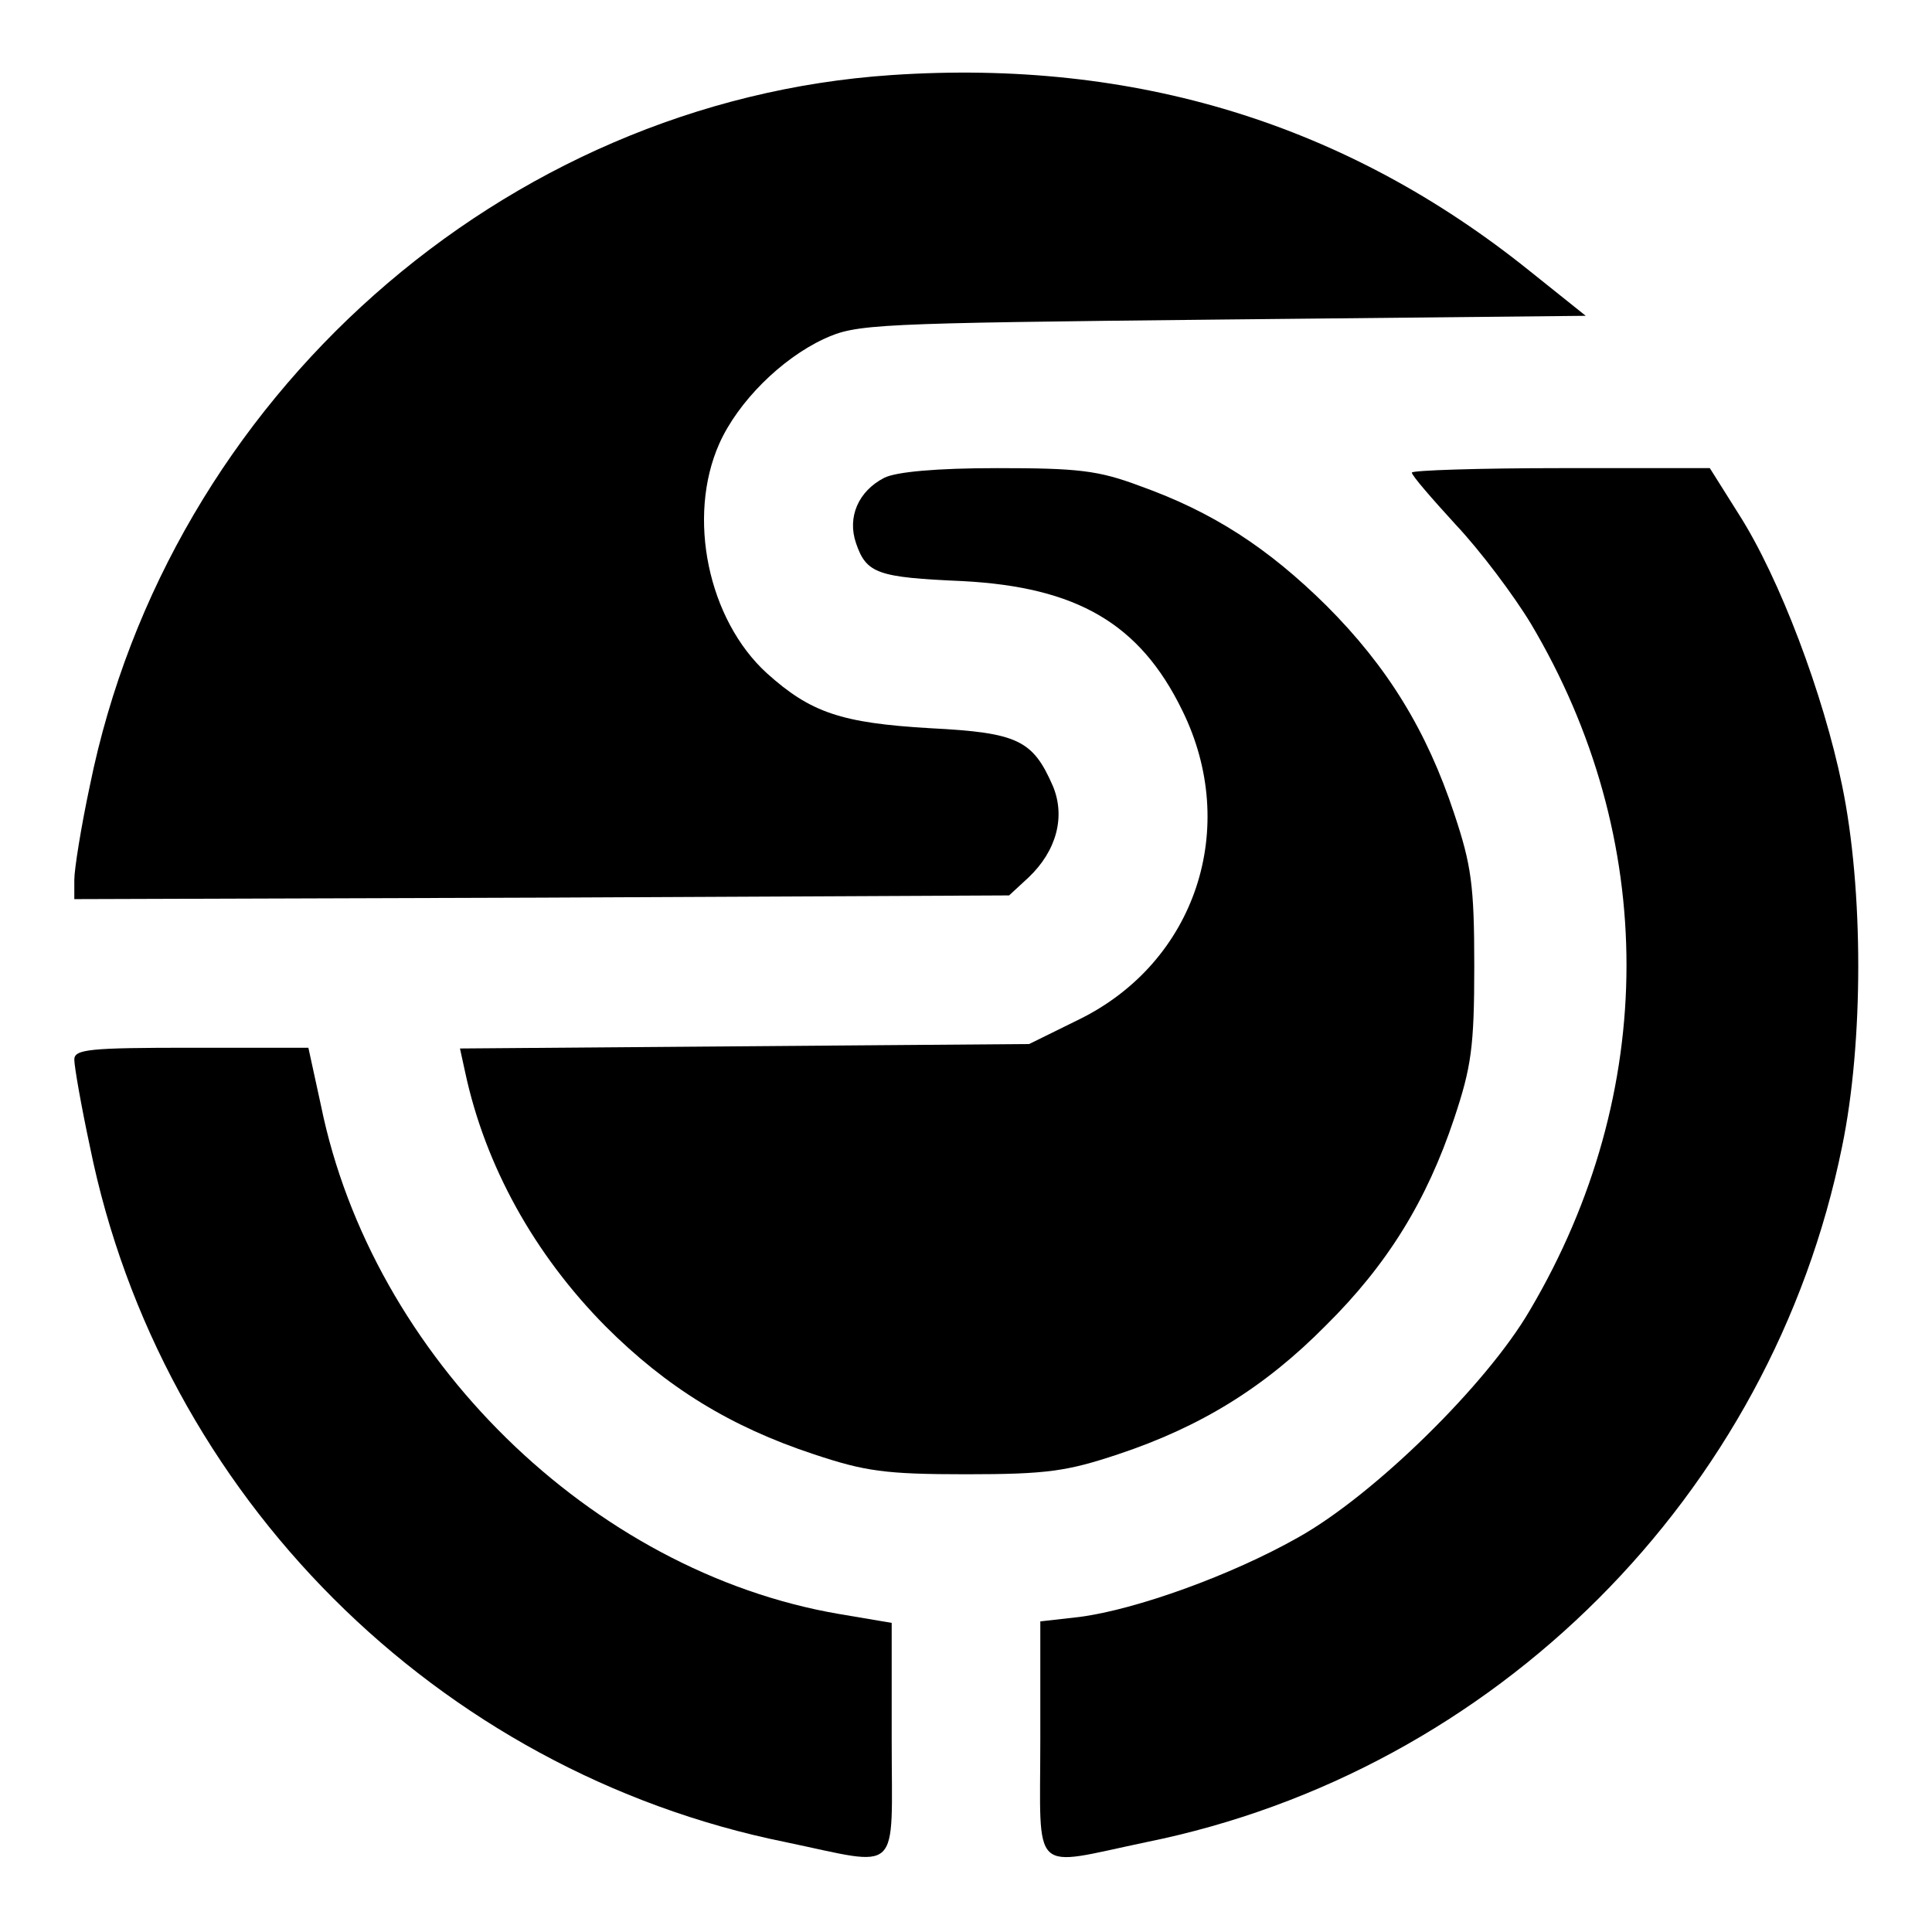
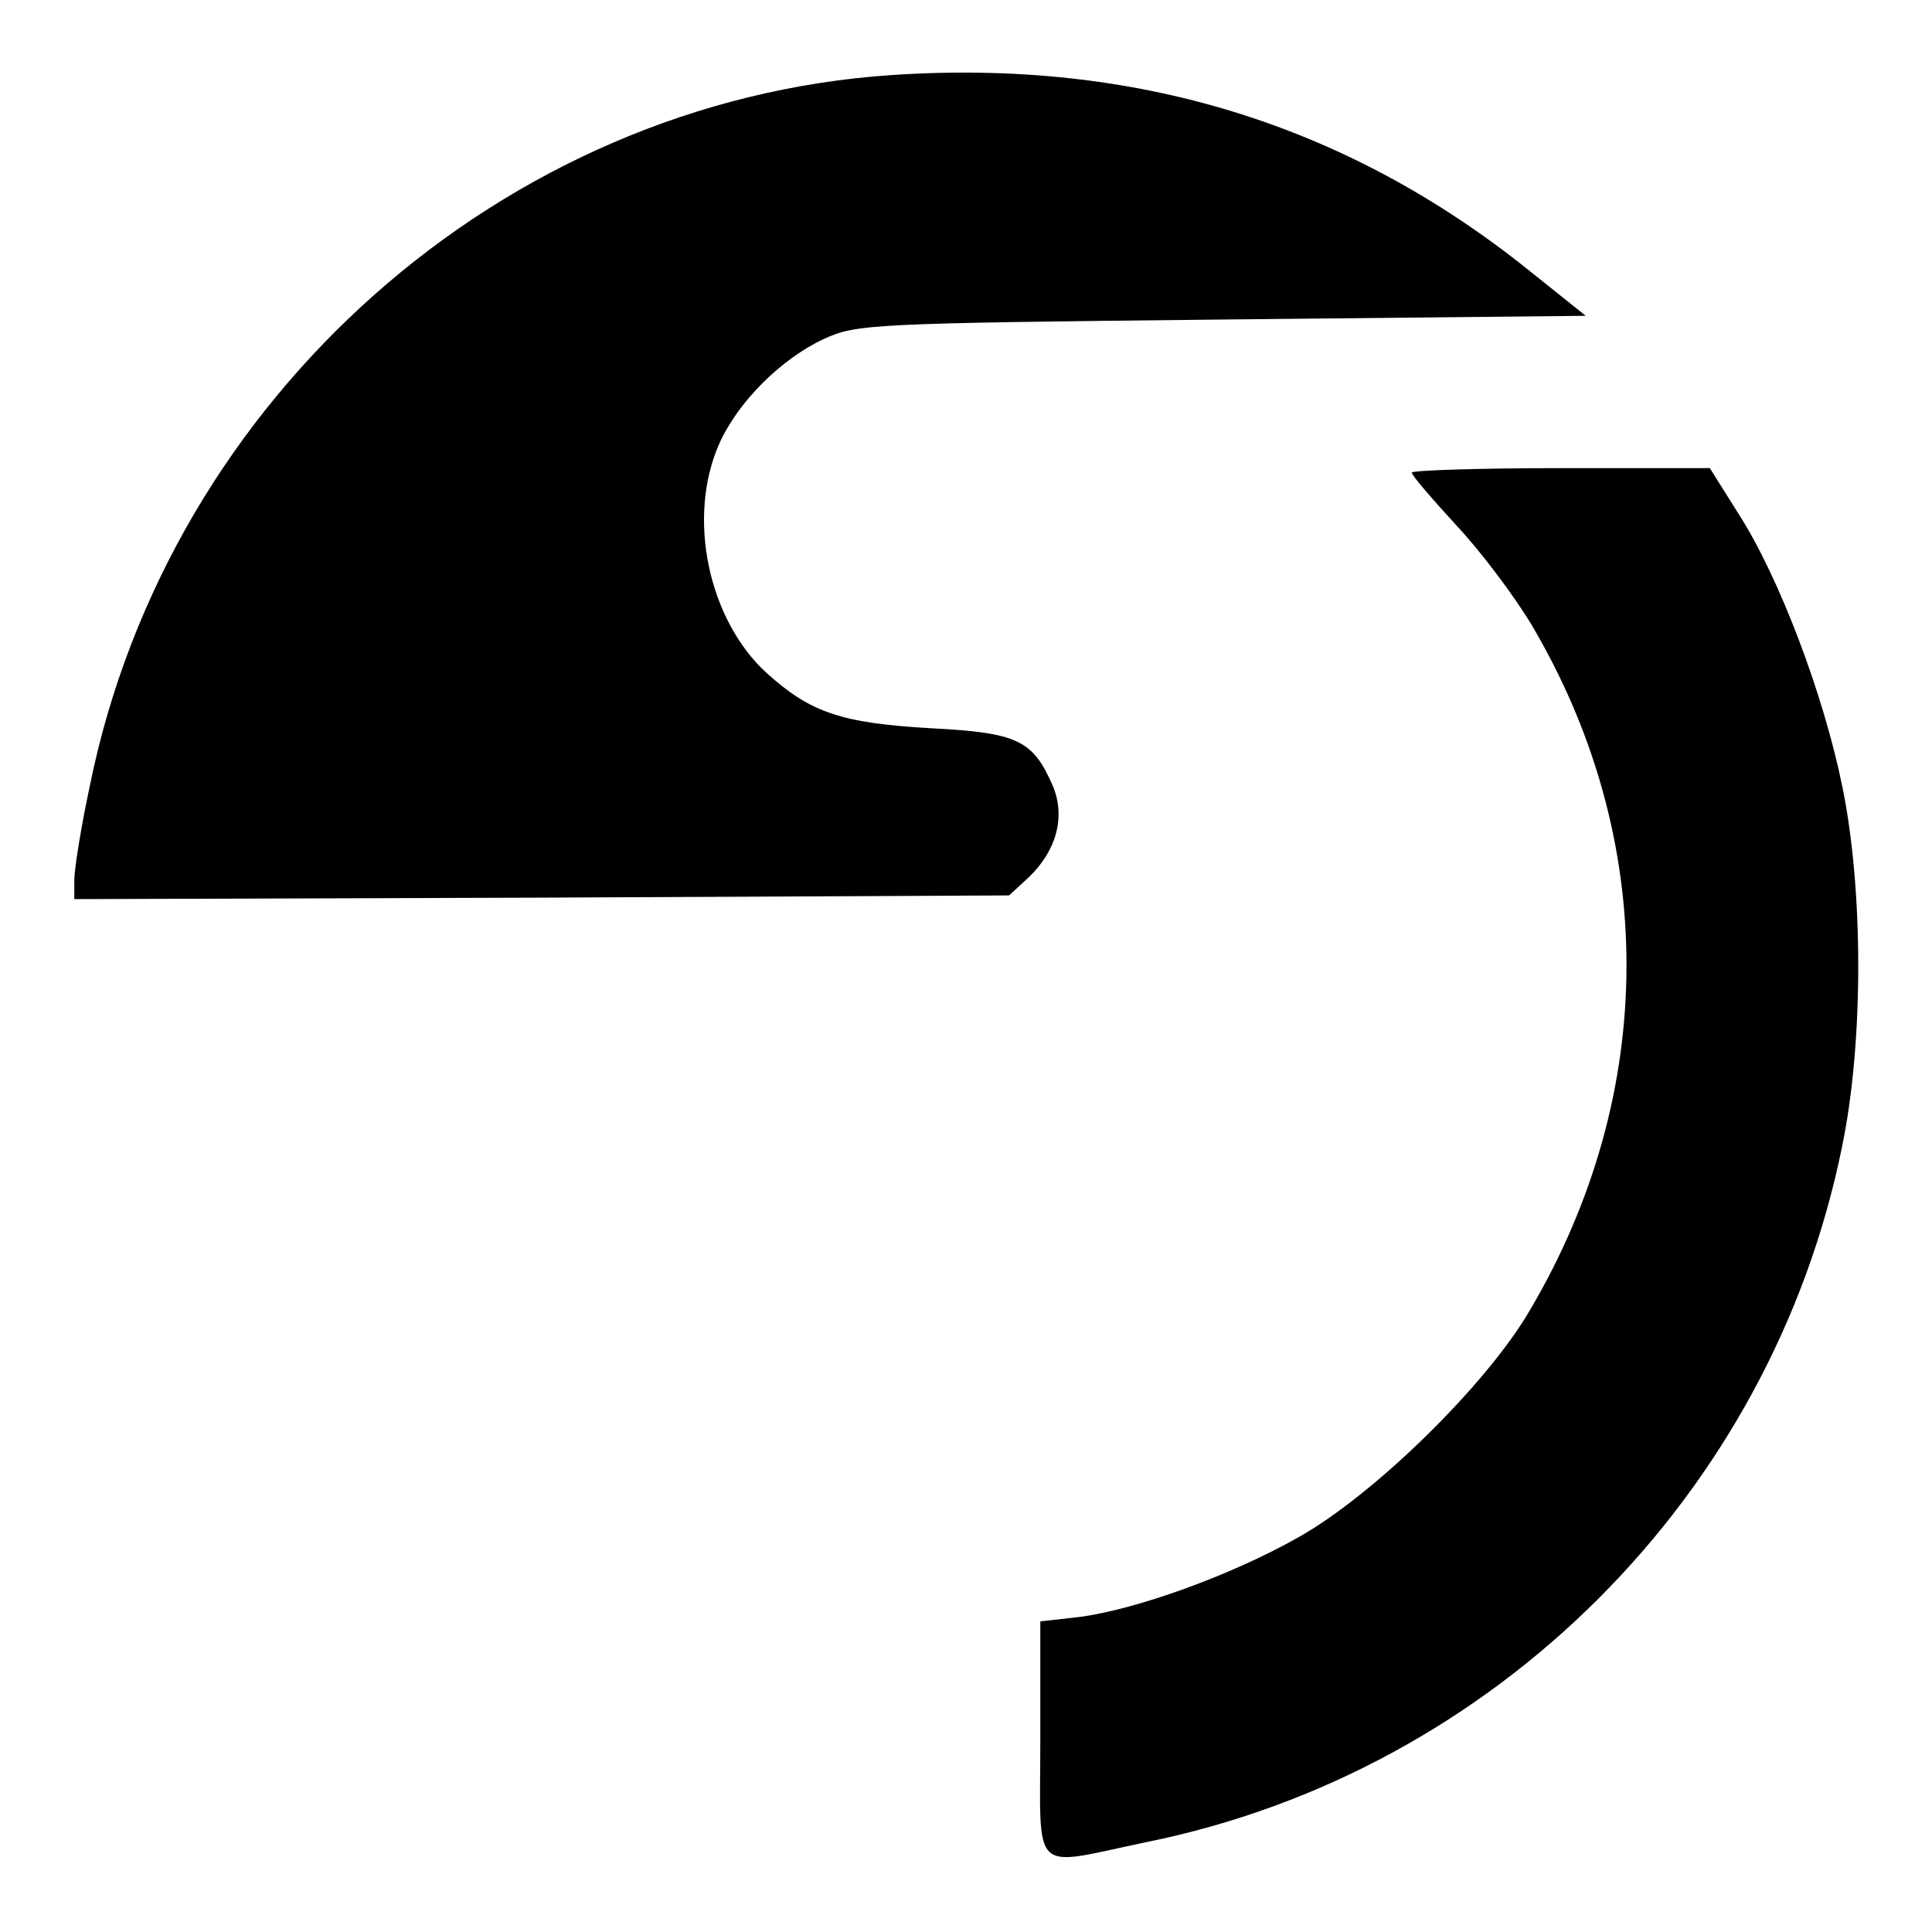
<svg xmlns="http://www.w3.org/2000/svg" version="1.0" width="260pt" height="260pt" viewBox="0 0 260 260" preserveAspectRatio="xMidYMid meet">
  <g transform="translate(0,260) scale(0.1,-0.1)" fill="#000000" stroke="none">
    <path d="M1200 2499 c-523 -35 -973 -434 -1079 -956 -12 -56 -21 -113 -21 -127 l0 -26 629 2 629 3 26 24 c38 36 50 82 33 123 -27 62 -47 72 -165 78 -120 7 -161 21 -220 74 -79 72 -108 210 -64 309 25 56 83 114 141 141 44 20 63 21 536 26 l489 5 -75 60 c-246 198 -531 286 -859 264z" />
-     <path d="M1190 1957 c-35 -18 -50 -53 -38 -88 14 -41 29 -46 143 -51 154 -8 239 -57 296 -174 78 -158 18 -339 -139 -416 l-67 -33 -383 -3 -383 -3 7 -32 c27 -126 93 -245 189 -342 82 -82 168 -135 280 -172 69 -23 96 -27 205 -27 109 0 136 4 205 27 111 37 197 90 279 173 83 82 136 168 173 279 23 69 27 96 27 205 0 109 -4 136 -27 205 -37 112 -90 198 -172 280 -79 78 -153 126 -251 161 -56 21 -83 24 -192 24 -82 0 -136 -5 -152 -13z" />
    <path d="M1900 1964 c0 -4 27 -35 59 -70 33 -35 78 -95 101 -133 172 -289 172 -631 -1 -924 -58 -100 -210 -249 -312 -306 -90 -51 -218 -97 -294 -107 l-53 -6 0 -159 c0 -186 -15 -171 143 -138 469 95 841 467 936 936 29 140 29 346 0 486 -25 122 -84 279 -139 365 l-39 62 -201 0 c-110 0 -200 -3 -200 -6z" />
-     <path d="M100 1174 c0 -9 9 -61 21 -117 95 -469 467 -841 936 -936 158 -33 143 -47 143 137 l0 158 -71 12 c-333 57 -628 346 -697 684 l-17 78 -157 0 c-138 0 -158 -2 -158 -16z" />
  </g>
</svg>